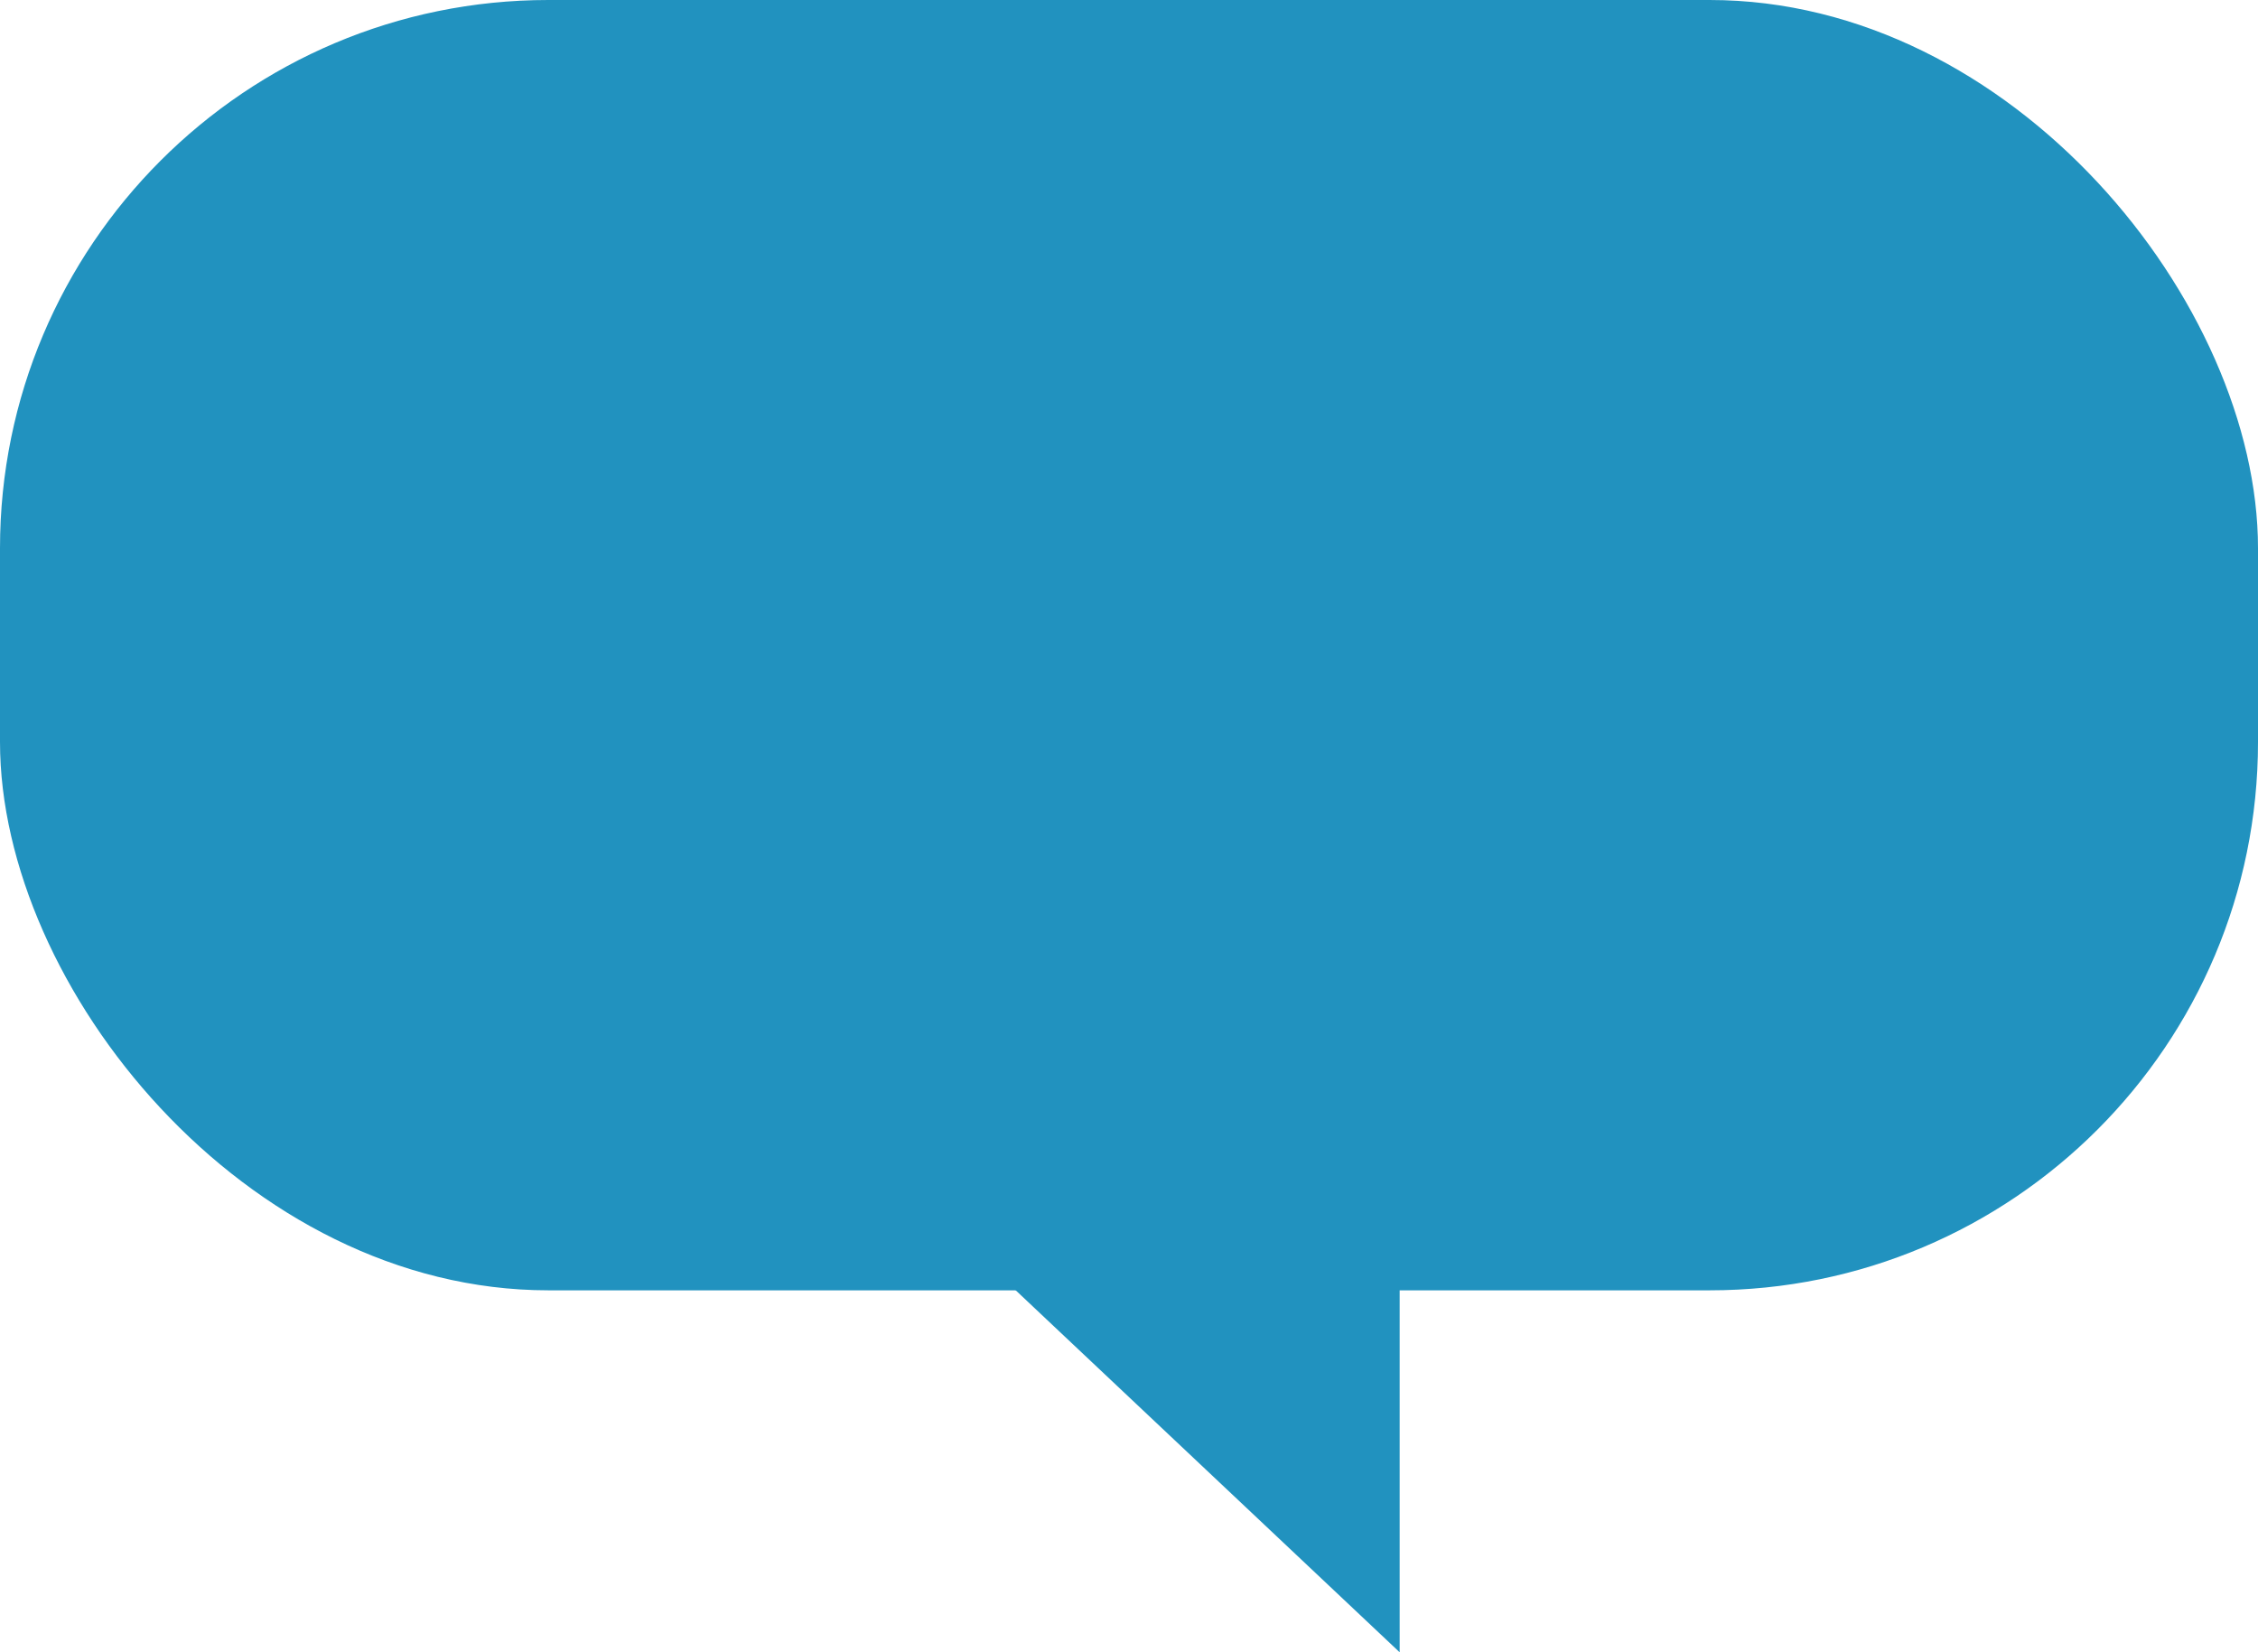
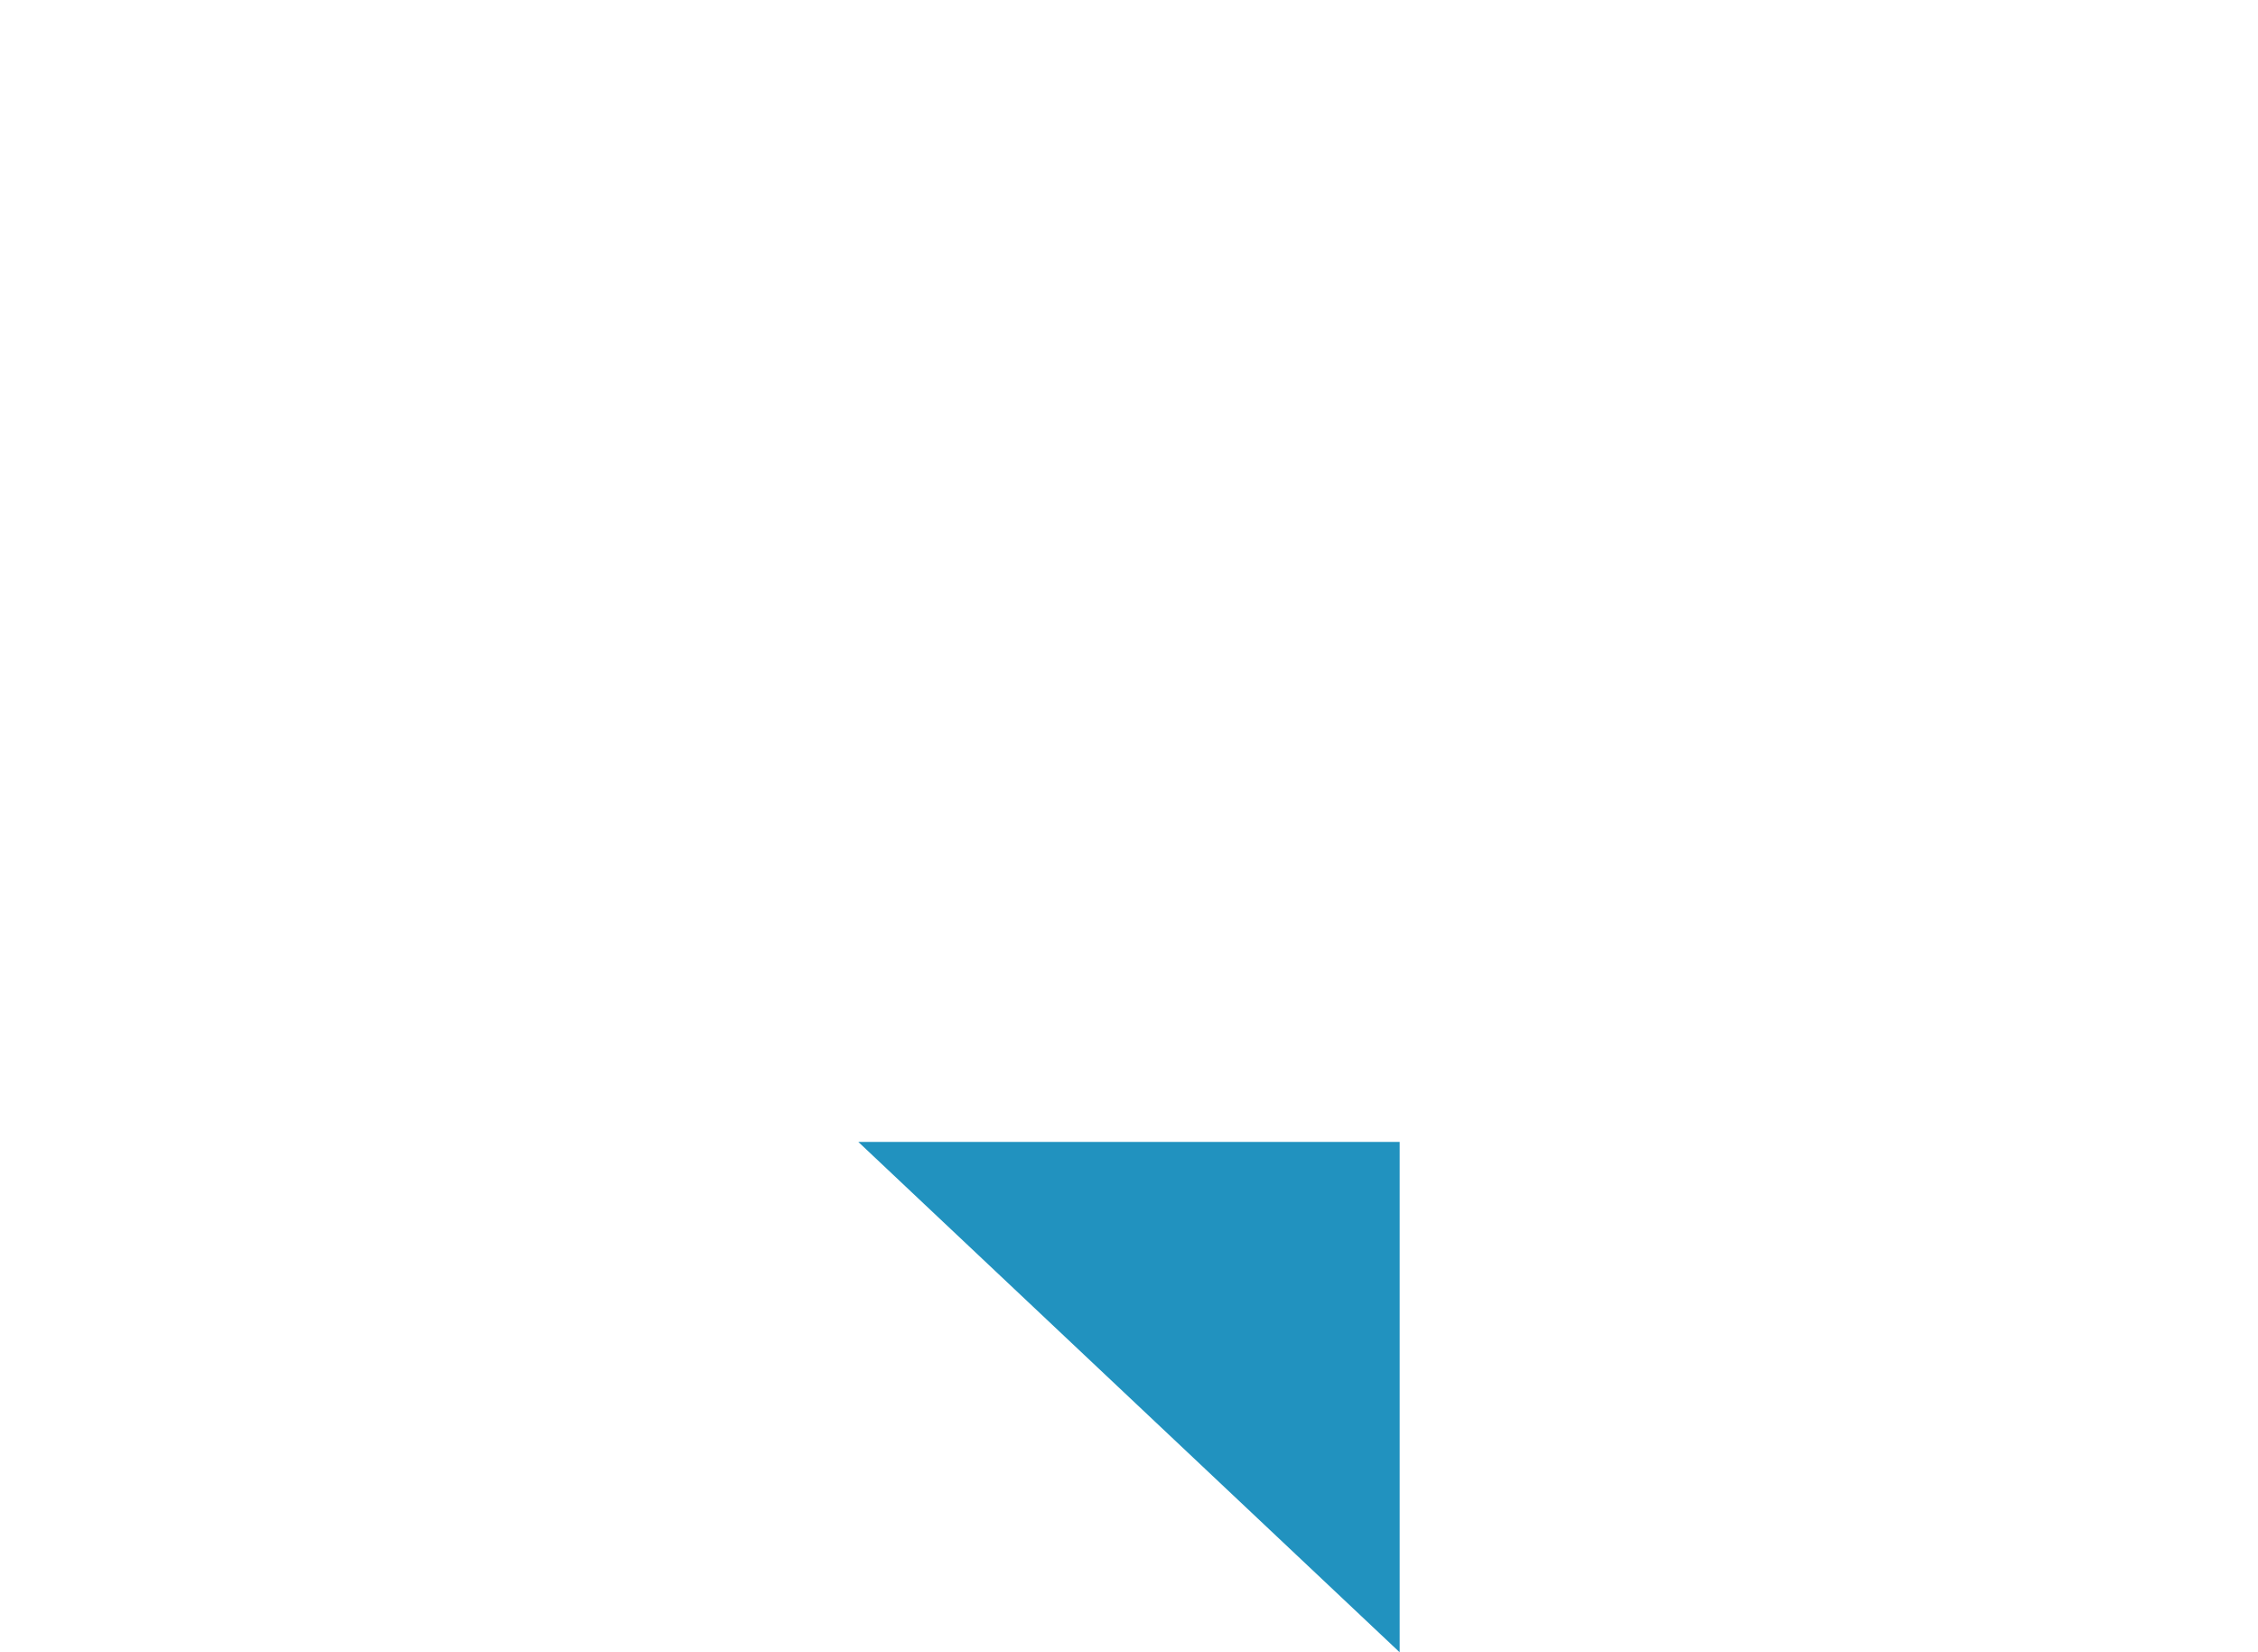
<svg xmlns="http://www.w3.org/2000/svg" width="70" height="51.221" viewBox="0 0 70 51.221">
  <g id="グループ_43012" data-name="グループ 43012" transform="translate(-270 -1575.39)" fill="#2192bf">
-     <rect id="長方形_1220" data-name="長方形 1220" width="70" height="40" rx="17" transform="translate(270 1575.39)" />
    <path id="パス_5875" data-name="パス 5875" d="M152.517 1609.4l16.782 15.821V1609.4z" transform="translate(144.092 1.39)" />
  </g>
</svg>